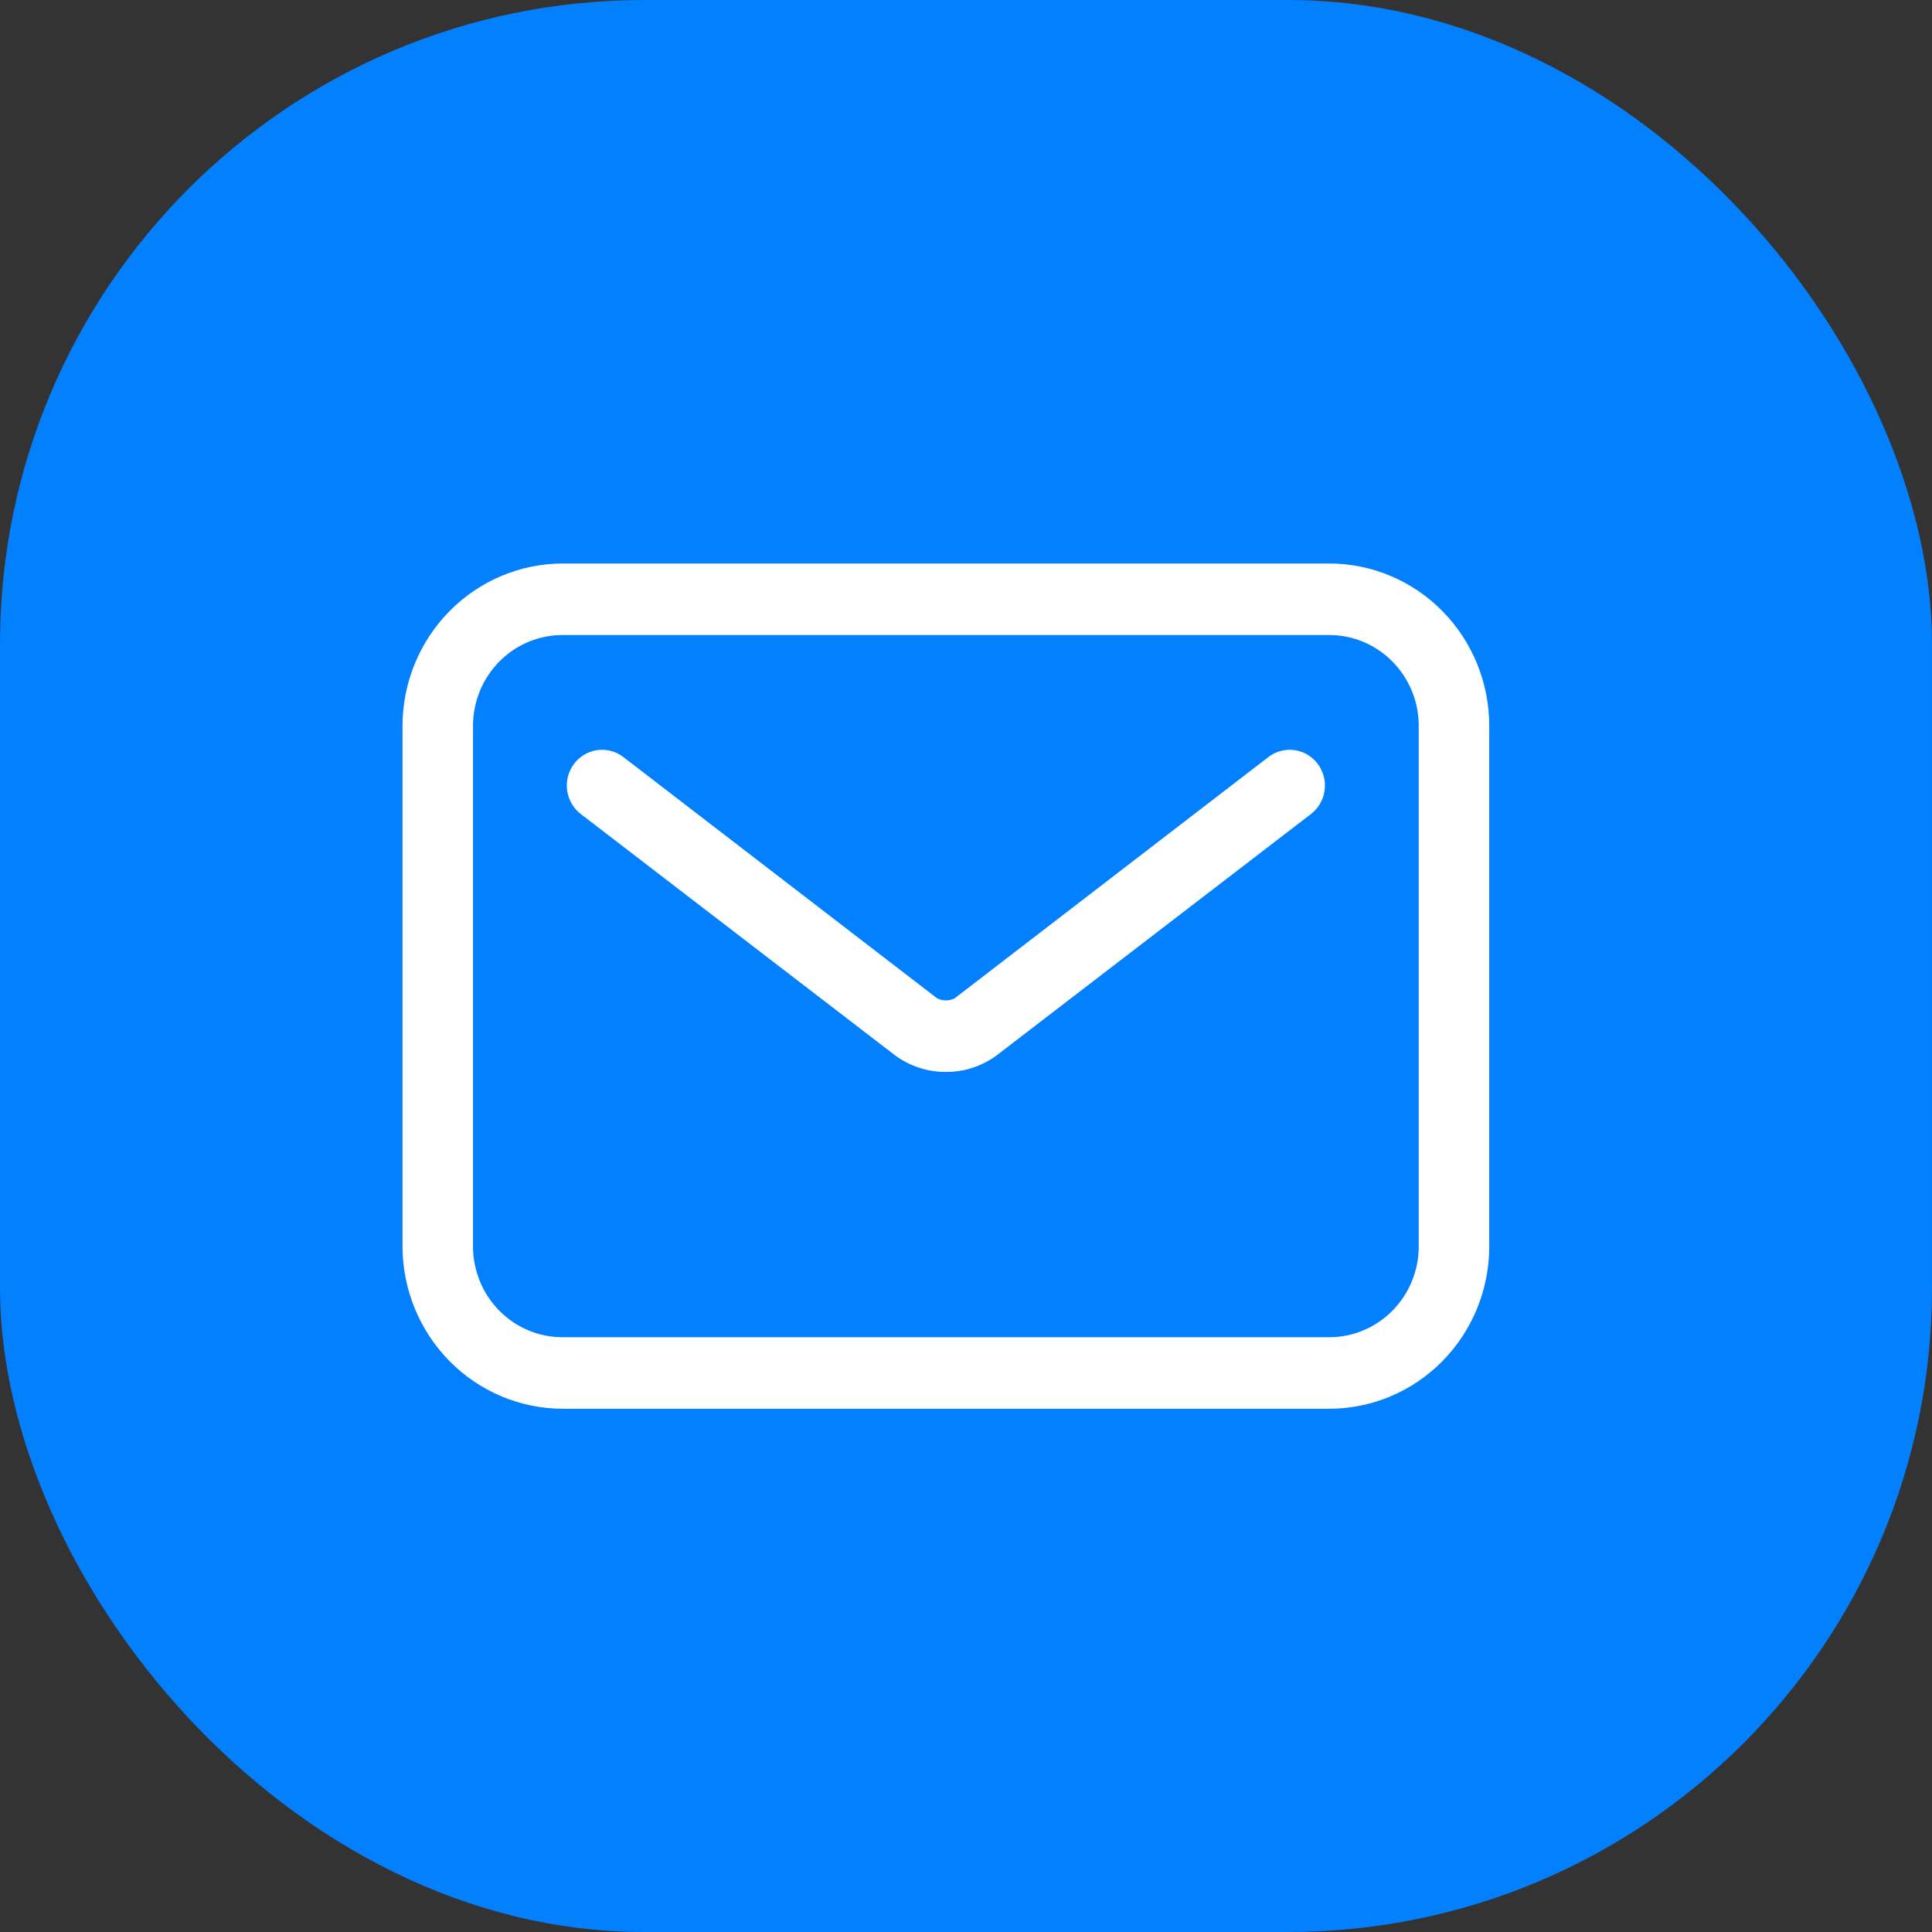
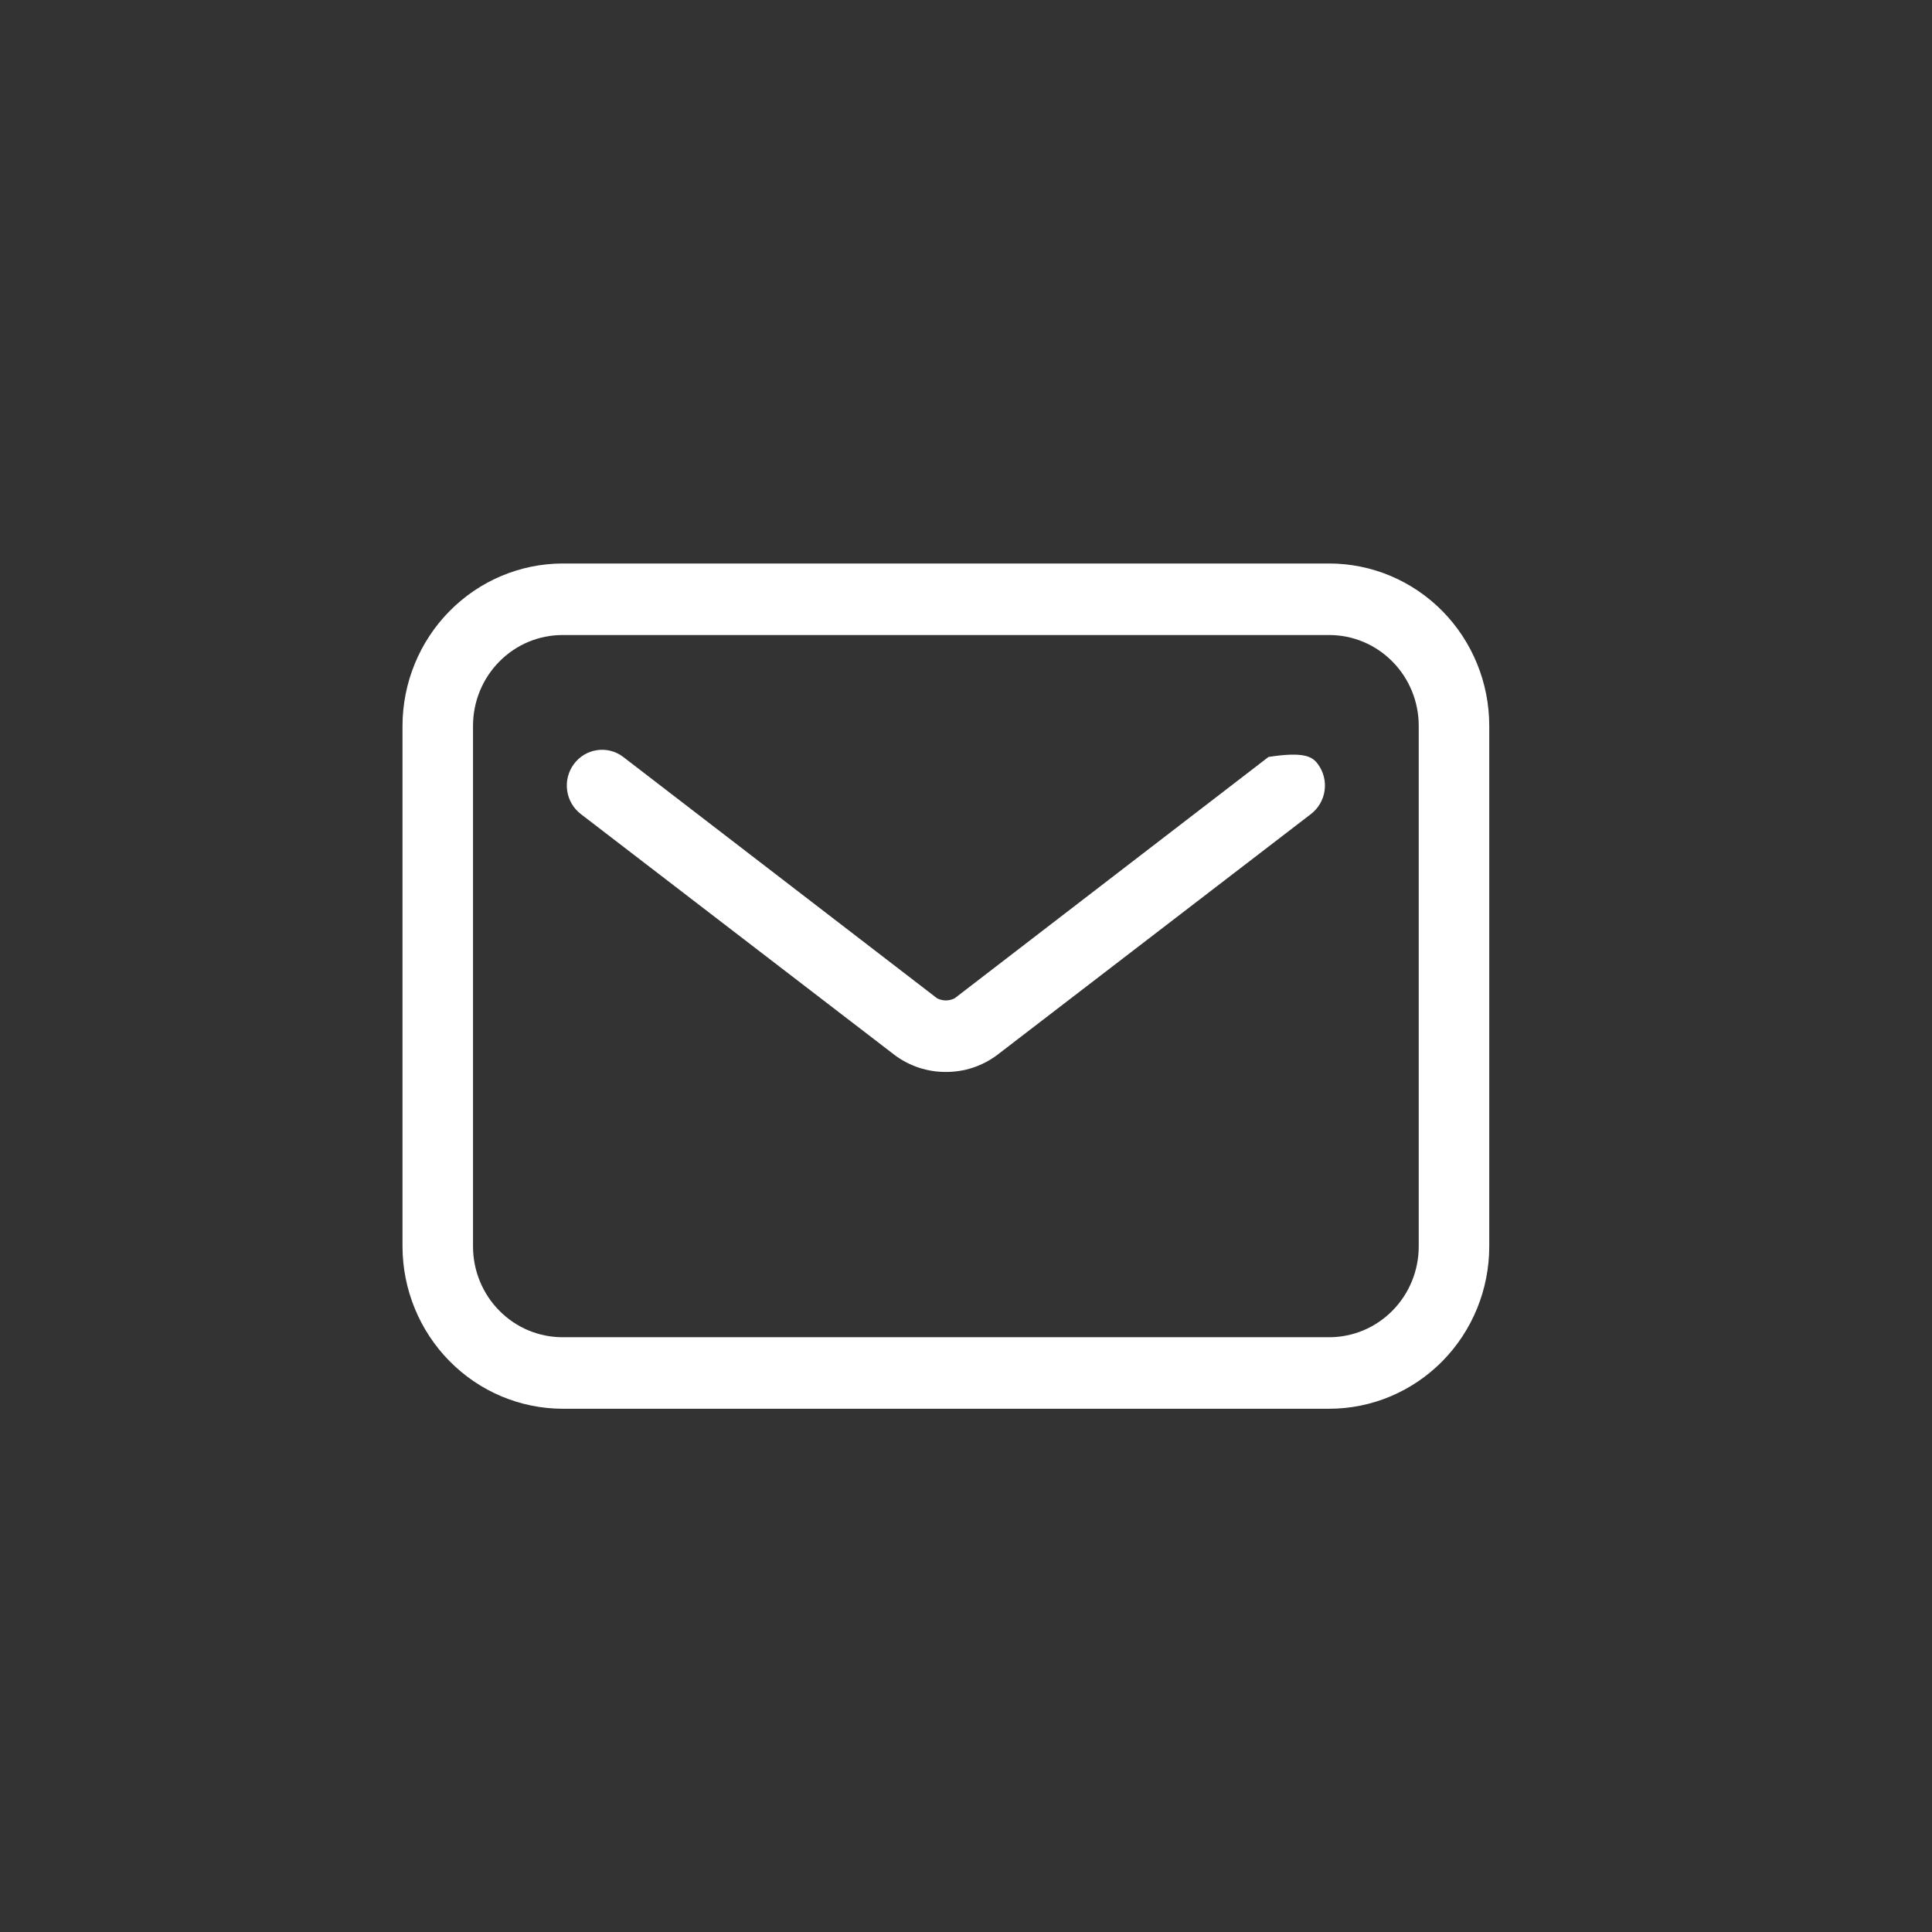
<svg xmlns="http://www.w3.org/2000/svg" width="48" height="48" viewBox="0 0 48 48" fill="none">
  <rect x="0" y="0" width="48" height="48" fill="#333333" stroke="none" />
-   <rect width="48" height="48" rx="16" fill="#0280FD" />
  <path d="M33.023 35H13.977C12.923 34.998 11.913 34.572 11.168 33.816C10.422 33.06 10.002 32.036 10 30.967V18.033C10.002 16.964 10.422 15.94 11.168 15.184C11.913 14.428 12.923 14.002 13.977 14H33.023C34.078 14 35.089 14.425 35.835 15.181C36.581 15.938 37 16.963 37 18.033V30.967C37 32.037 36.581 33.062 35.835 33.819C35.089 34.575 34.078 35 33.023 35ZM13.977 15.777C13.387 15.777 12.821 16.014 12.404 16.438C11.986 16.861 11.752 17.435 11.752 18.033V30.967C11.752 31.565 11.986 32.139 12.404 32.562C12.821 32.986 13.387 33.223 13.977 33.223H33.023C33.613 33.223 34.179 32.986 34.596 32.562C35.014 32.139 35.248 31.565 35.248 30.967V18.033C35.248 17.435 35.014 16.861 34.596 16.438C34.179 16.014 33.613 15.777 33.023 15.777H13.977Z" fill="white" />
-   <path d="M23.5 26.632C23.043 26.635 22.598 26.488 22.23 26.214L14.433 20.227C14.341 20.157 14.263 20.069 14.205 19.969C14.146 19.869 14.107 19.757 14.091 19.642C14.058 19.409 14.118 19.172 14.258 18.983C14.397 18.795 14.605 18.67 14.835 18.637C15.065 18.604 15.298 18.664 15.484 18.806L23.281 24.802C23.349 24.837 23.424 24.855 23.5 24.855C23.576 24.855 23.651 24.837 23.719 24.802L31.516 18.806C31.702 18.664 31.935 18.604 32.165 18.637C32.395 18.67 32.603 18.795 32.742 18.983C32.882 19.172 32.942 19.409 32.909 19.642C32.876 19.875 32.753 20.086 32.567 20.227L24.77 26.214C24.402 26.488 23.957 26.635 23.5 26.632Z" fill="white" />
+   <path d="M23.5 26.632C23.043 26.635 22.598 26.488 22.23 26.214L14.433 20.227C14.341 20.157 14.263 20.069 14.205 19.969C14.146 19.869 14.107 19.757 14.091 19.642C14.058 19.409 14.118 19.172 14.258 18.983C14.397 18.795 14.605 18.67 14.835 18.637C15.065 18.604 15.298 18.664 15.484 18.806L23.281 24.802C23.349 24.837 23.424 24.855 23.5 24.855C23.576 24.855 23.651 24.837 23.719 24.802L31.516 18.806C32.395 18.67 32.603 18.795 32.742 18.983C32.882 19.172 32.942 19.409 32.909 19.642C32.876 19.875 32.753 20.086 32.567 20.227L24.77 26.214C24.402 26.488 23.957 26.635 23.5 26.632Z" fill="white" />
</svg>